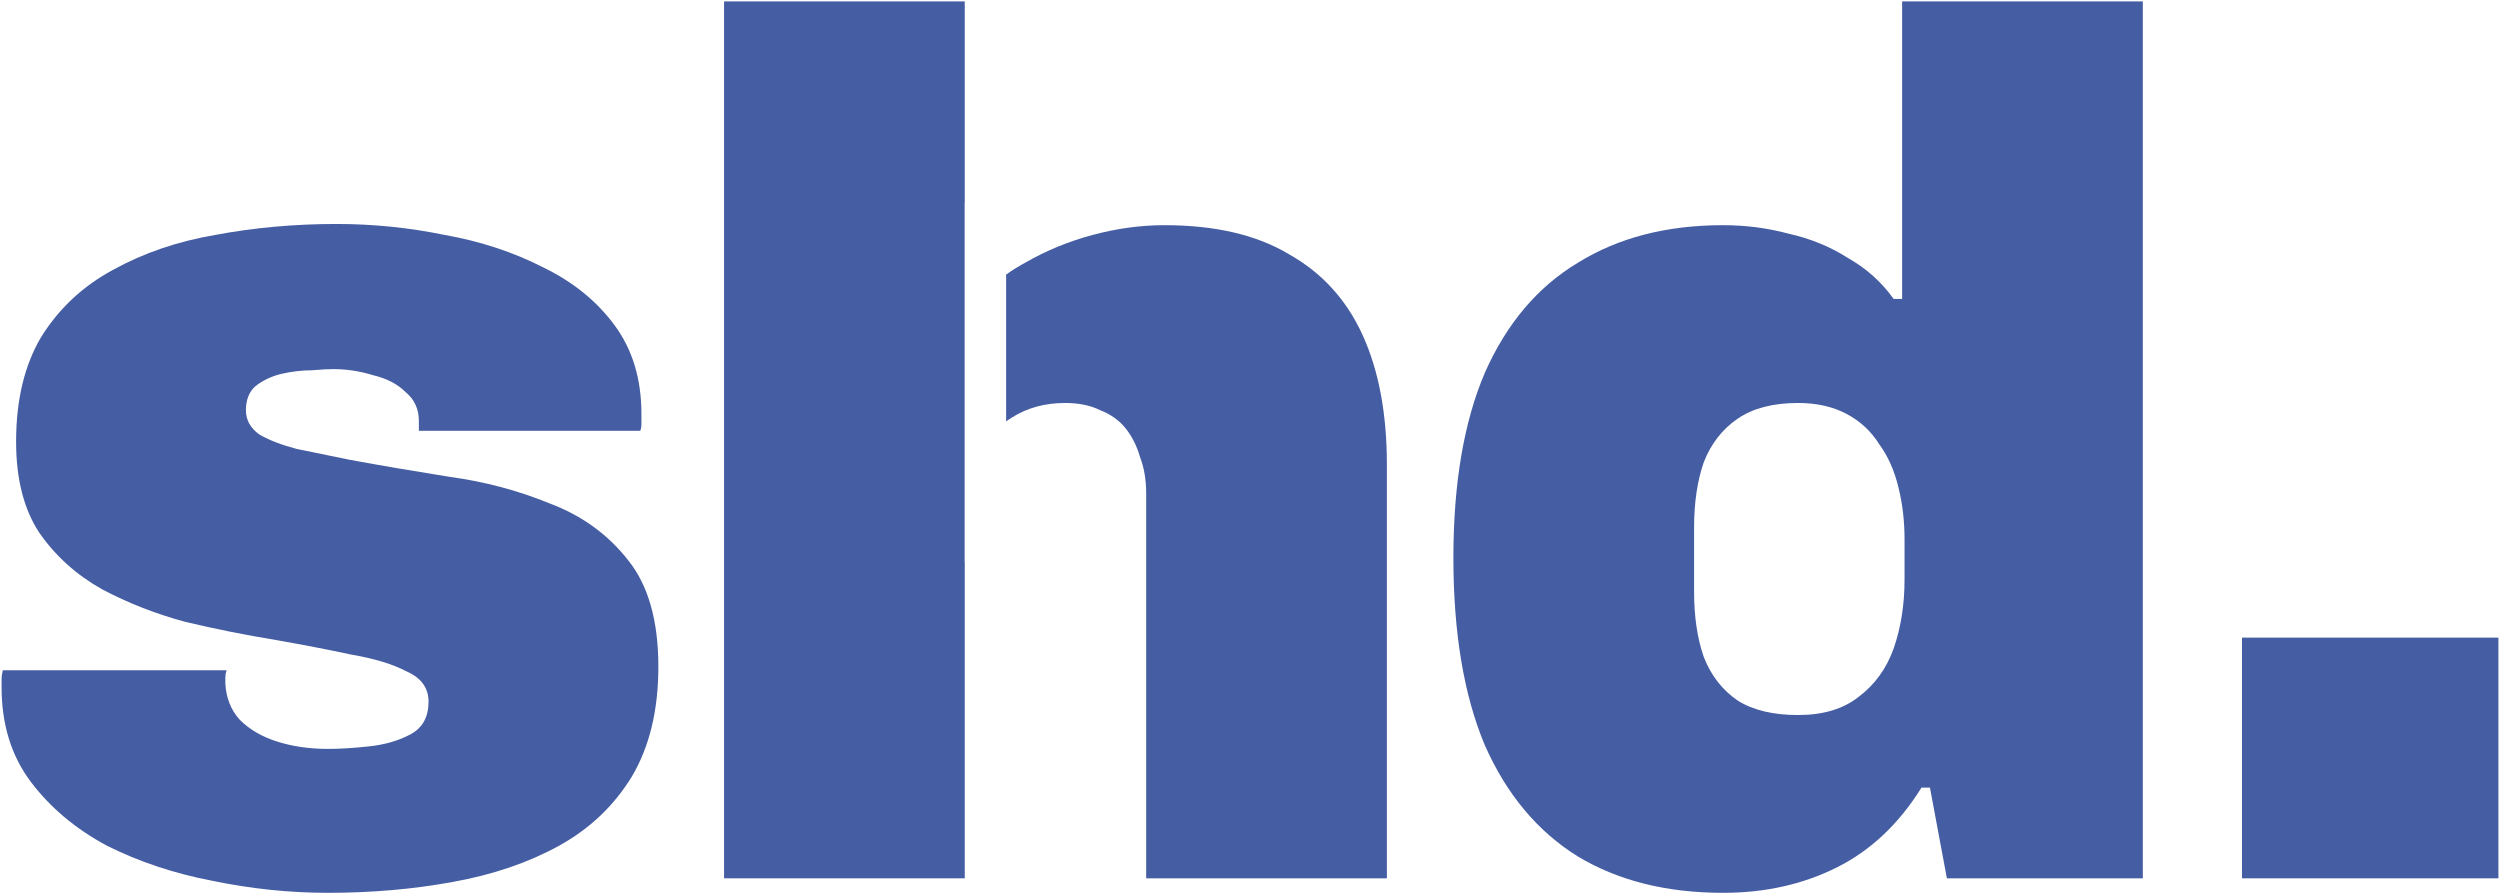
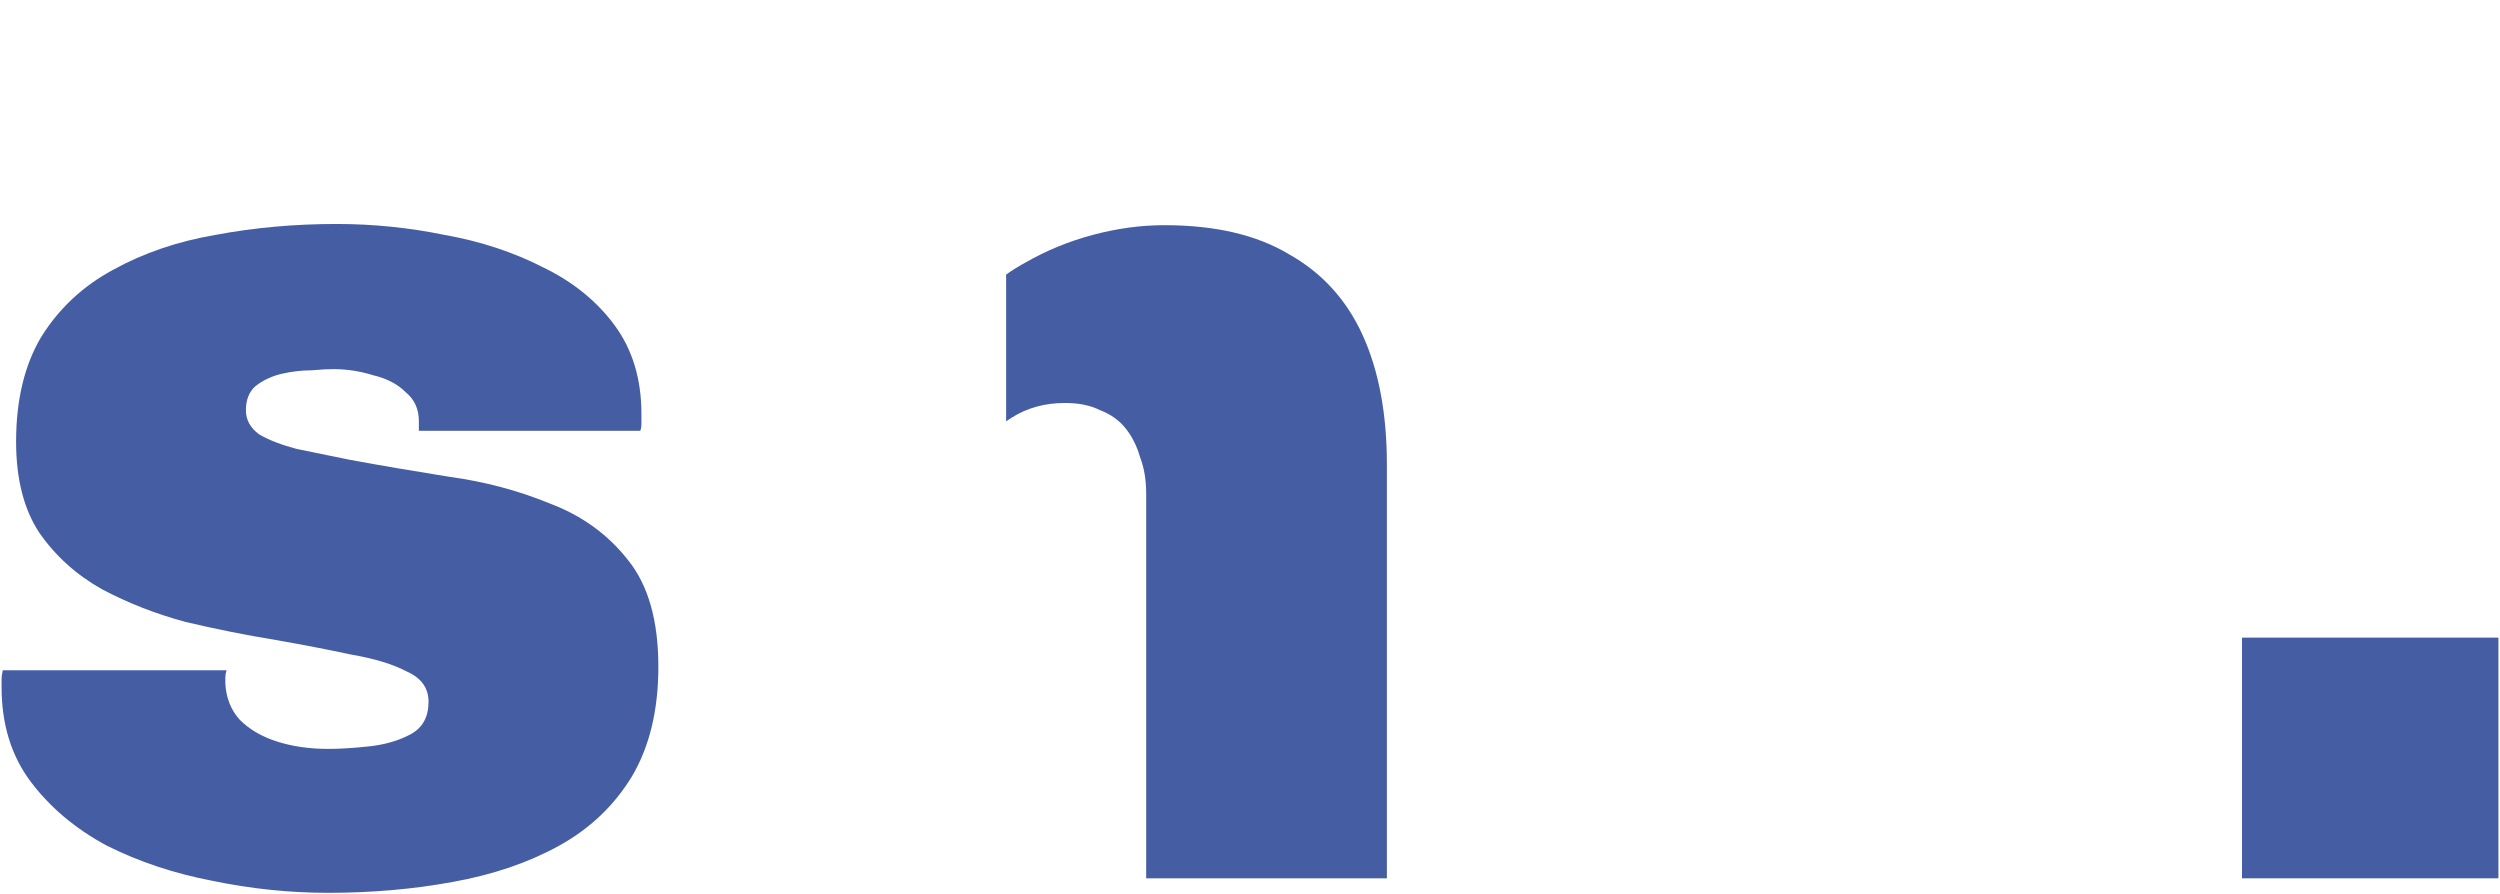
<svg xmlns="http://www.w3.org/2000/svg" width="1026" height="367" viewBox="0 0 1026 367" fill="none">
  <path d="M87.023 361.454C102.907 364.764 118.792 366.418 134.676 366.418C152.546 366.418 169.589 364.929 185.804 361.951C202.35 358.972 216.911 354.009 229.486 347.059C242.061 340.11 251.989 330.678 259.269 318.765C266.549 306.521 270.19 291.464 270.19 273.594C270.19 254.731 266.053 240.171 257.78 229.912C249.507 219.322 238.752 211.546 225.515 206.582C212.609 201.287 198.875 197.647 184.315 195.661C169.754 193.345 156.186 191.028 143.611 188.712C135.669 187.057 128.389 185.568 121.77 184.244C115.482 182.59 110.353 180.604 106.382 178.288C102.742 175.64 100.922 172.331 100.922 168.36C100.922 164.058 102.246 160.749 104.893 158.432C107.871 156.116 111.346 154.461 115.317 153.469C119.619 152.476 123.756 151.979 127.727 151.979C131.698 151.648 134.676 151.483 136.662 151.483C142.287 151.483 147.748 152.31 153.042 153.965C158.668 155.289 163.136 157.605 166.445 160.914C170.085 163.893 171.905 167.864 171.905 172.828V176.799H262.744C263.075 176.137 263.24 175.144 263.24 173.82V169.849C263.24 155.62 259.6 143.541 252.32 133.613C245.039 123.685 235.277 115.743 223.033 109.787C210.789 103.499 197.221 99.031 182.329 96.384C167.769 93.406 153.042 91.917 138.151 91.917C120.943 91.917 104.397 93.406 88.512 96.384C72.959 99.031 58.895 103.83 46.319 110.779C34.075 117.398 24.313 126.498 17.032 138.081C10.083 149.663 6.608 164.058 6.608 181.266C6.608 196.489 9.752 208.898 16.04 218.495C22.658 228.092 31.262 235.869 41.852 241.825C52.441 247.451 63.858 251.918 76.103 255.228C88.678 258.206 101.087 260.688 113.331 262.673C124.583 264.659 134.842 266.645 144.107 268.63C153.704 270.285 161.316 272.601 166.941 275.58C172.898 278.227 175.876 282.363 175.876 287.989C175.876 294.277 173.394 298.744 168.43 301.392C163.467 304.039 157.675 305.694 151.057 306.355C144.769 307.017 139.309 307.348 134.676 307.348C127.065 307.348 120.115 306.355 113.828 304.37C107.54 302.384 102.411 299.406 98.44 295.435C94.8 291.464 92.814 286.5 92.483 280.543V278.061C92.483 277.069 92.649 276.076 92.98 275.083H1.148C0.817 276.407 0.652 277.731 0.652 279.054V282.033C0.652 297.255 4.623 310.161 12.565 320.751C20.507 331.34 30.931 340.11 43.837 347.059C57.074 353.678 71.47 358.476 87.023 361.454Z" fill="#455DA3" />
-   <path d="M297.157 0.582V360.462H395.938V230.902H395.888V83.184H395.938V0.582H297.157Z" fill="#455DA3" />
  <path d="M412.916 112.683V172.908C413.688 172.36 414.482 171.837 415.297 171.338C421.585 167.367 428.865 165.382 437.138 165.382C442.764 165.382 447.562 166.375 451.533 168.36C455.835 170.015 459.31 172.497 461.958 175.806C464.605 179.115 466.59 183.086 467.914 187.719C469.569 192.021 470.396 196.985 470.396 202.611V360.462H569.177V190.697C569.177 169.849 565.868 152.145 559.249 137.584C552.631 123.023 542.538 111.938 528.97 104.326C515.733 96.384 498.69 92.413 477.842 92.413C468.245 92.413 458.483 93.737 448.555 96.384C438.627 99.031 429.362 102.837 420.757 107.801C417.99 109.291 415.376 110.919 412.916 112.683Z" fill="#455DA3" />
-   <path fill-rule="evenodd" clip-rule="evenodd" d="M647.602 351.527C664.148 361.454 684.004 366.418 707.168 366.418C724.377 366.418 739.93 362.944 753.829 355.994C767.728 349.045 779.31 338.124 788.576 323.233H792.051L799 360.462H879.415V0.582H780.634V122.693H777.159C772.195 115.743 765.908 110.117 758.296 105.815C751.016 101.183 742.908 97.873 733.973 95.888C725.369 93.571 716.434 92.413 707.168 92.413C684.004 92.413 664.148 97.542 647.602 107.801C631.056 117.729 618.315 132.786 609.38 152.972C600.776 173.159 596.474 198.474 596.474 228.919C596.474 259.695 600.776 285.342 609.38 305.859C618.315 326.046 631.056 341.268 647.602 351.527ZM762.764 286.004C756.476 290.968 748.203 293.449 737.944 293.449C727.686 293.449 719.413 291.464 713.125 287.493C706.838 283.191 702.205 277.234 699.226 269.623C696.579 262.012 695.255 253.077 695.255 242.818V216.51C695.255 206.251 696.579 197.316 699.226 189.705C702.205 182.093 706.838 176.137 713.125 171.835C719.413 167.533 727.686 165.382 737.944 165.382C745.556 165.382 752.174 166.871 757.8 169.849C763.426 172.828 767.893 176.964 771.202 182.259C774.842 187.223 777.49 193.179 779.144 200.129C780.799 206.747 781.626 213.862 781.626 221.473V237.854C781.626 248.113 780.137 257.544 777.159 266.148C774.181 274.421 769.382 281.04 762.764 286.004Z" fill="#455DA3" />
  <path d="M920.114 261.681V360.462H1025.35V261.681H920.114Z" fill="#455DA3" />
</svg>